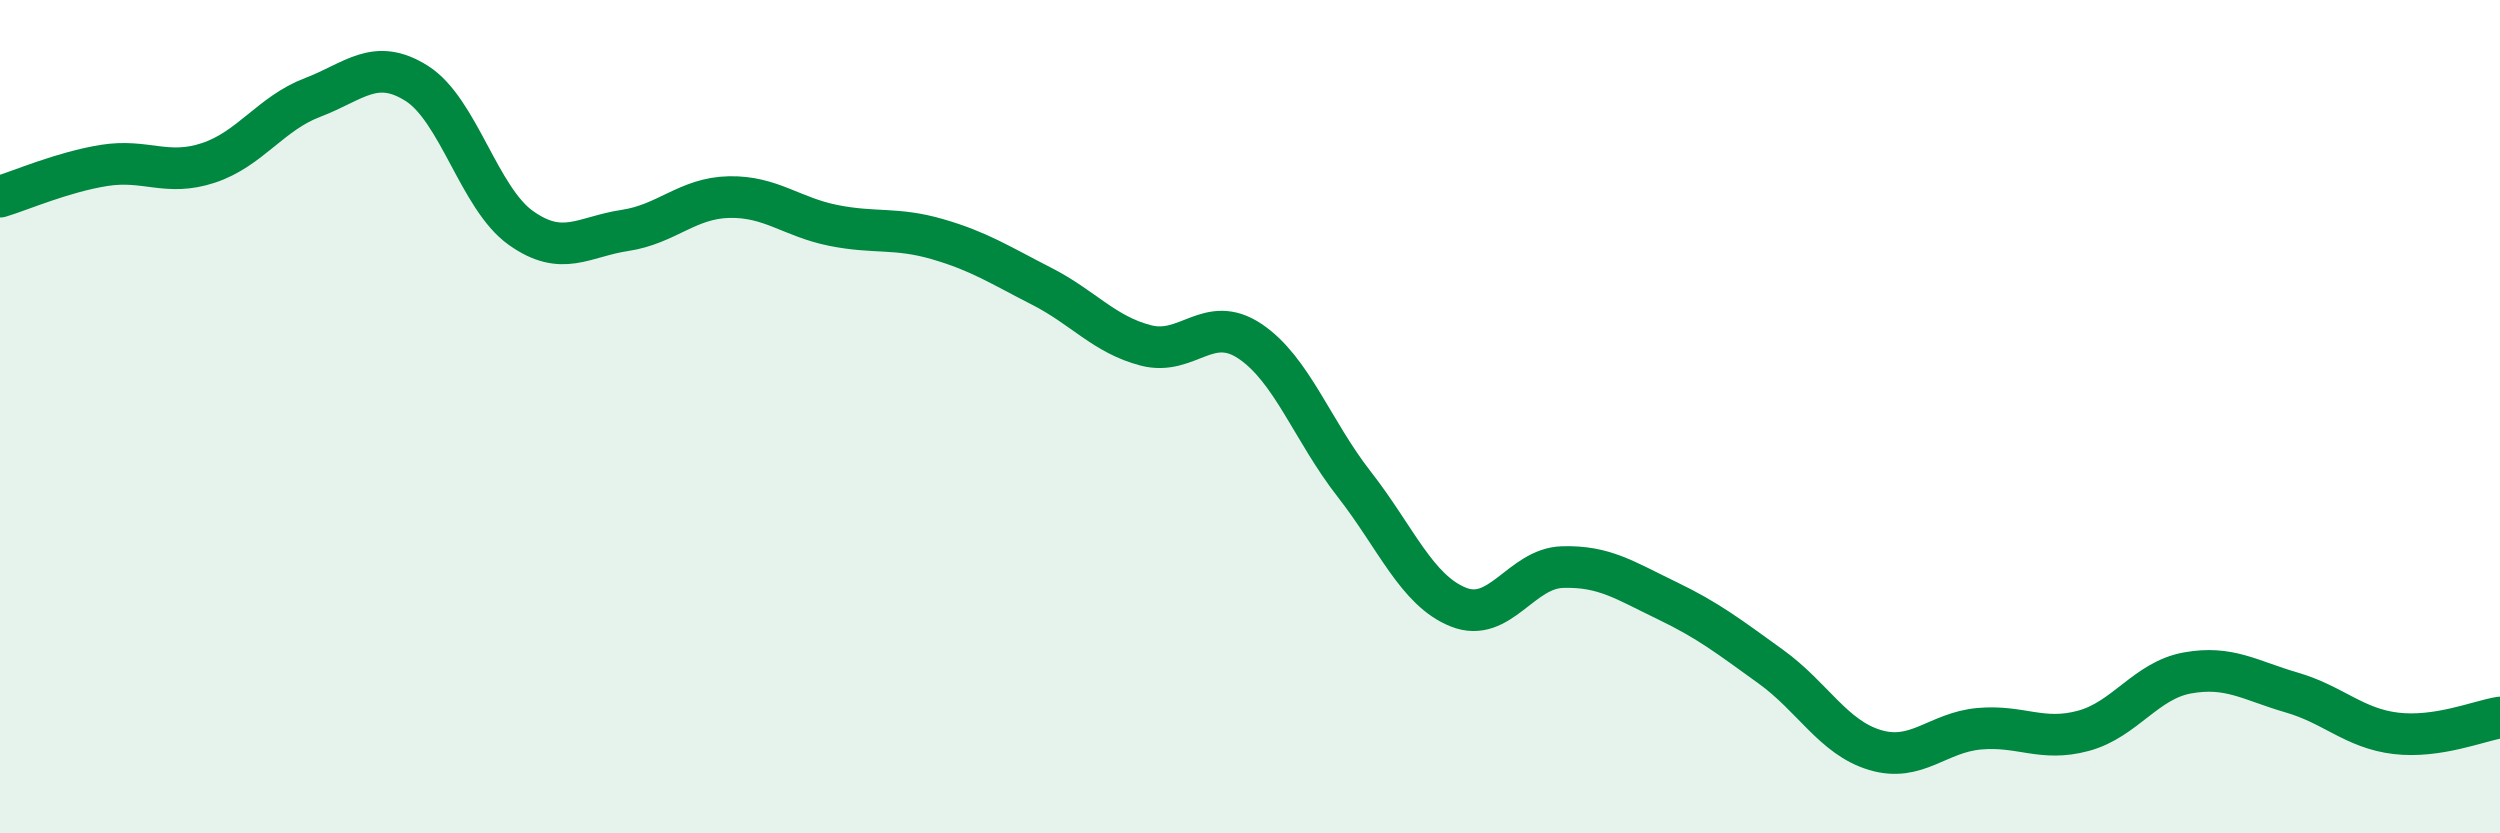
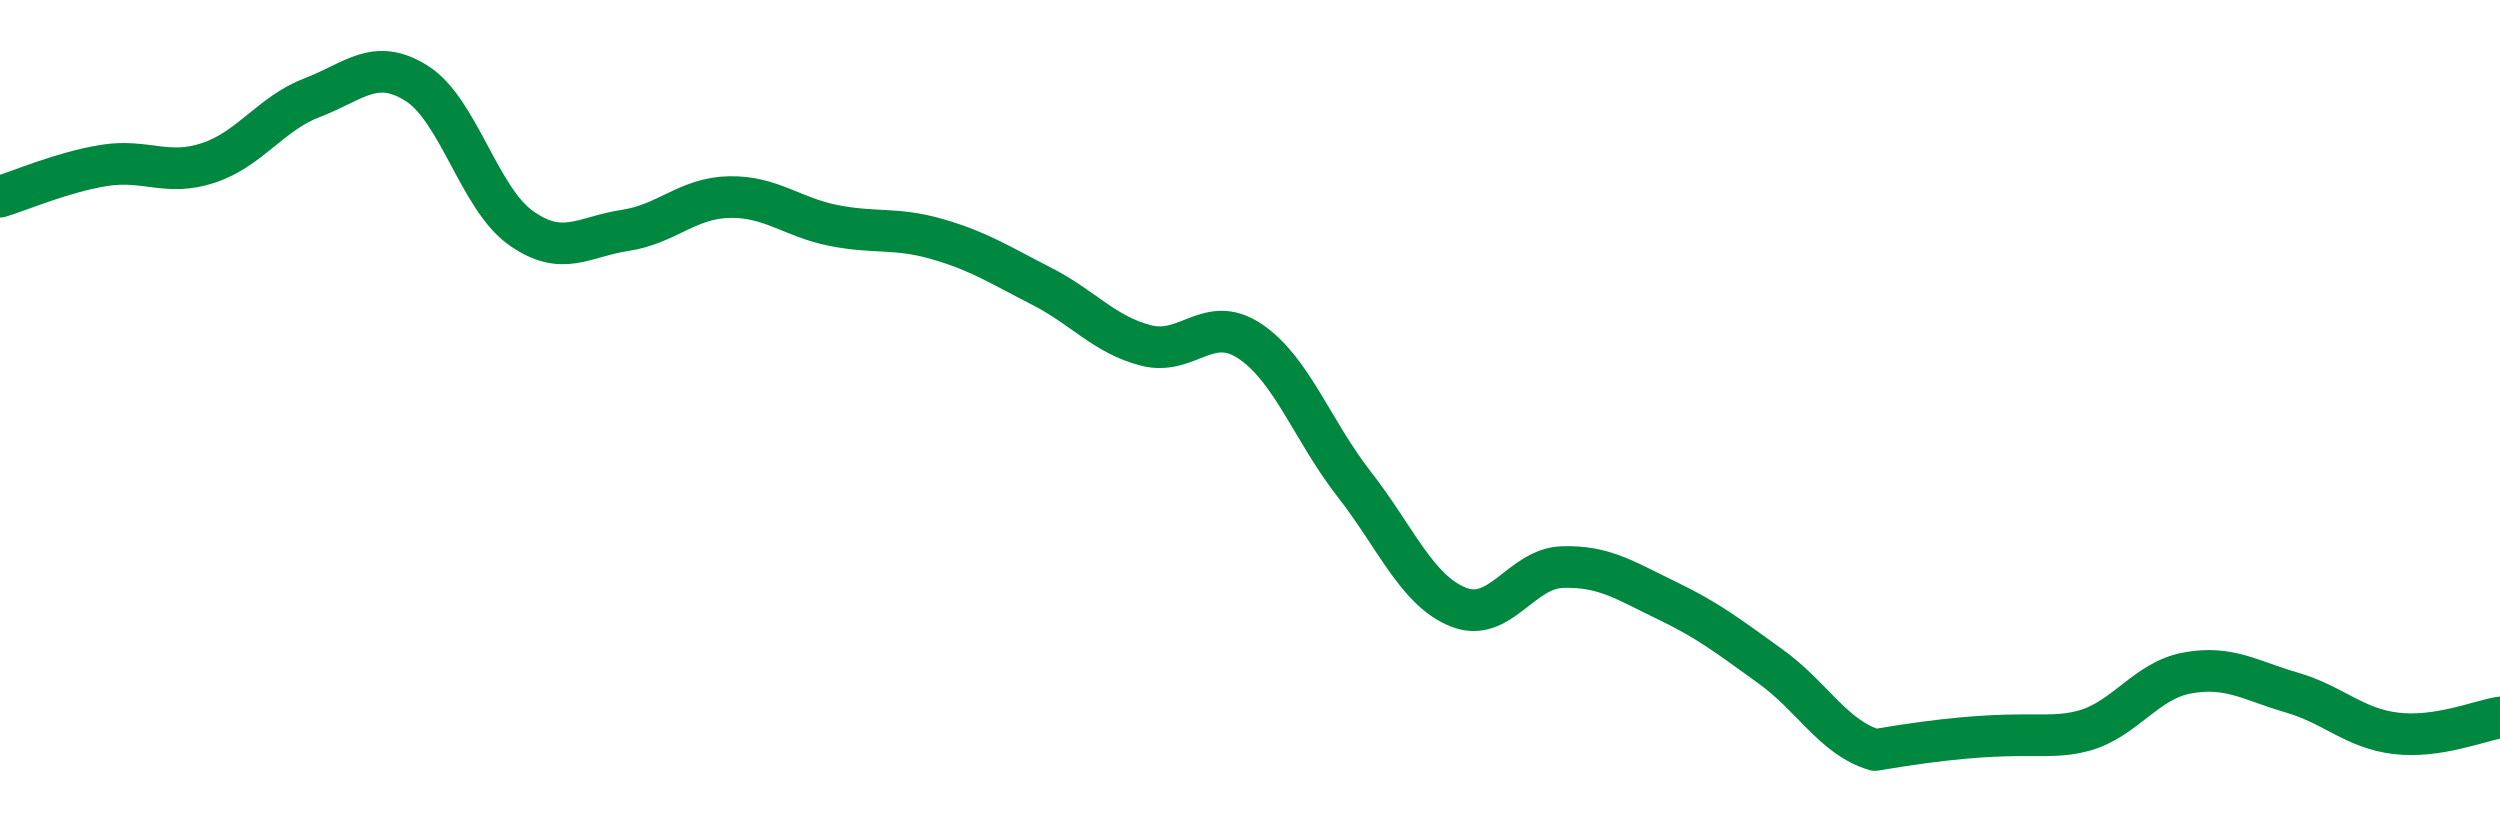
<svg xmlns="http://www.w3.org/2000/svg" width="60" height="20" viewBox="0 0 60 20">
-   <path d="M 0,4.72 C 0.5,4.57 1.5,4.13 2.5,3.97 C 3.5,3.81 4,4.24 5,3.91 C 6,3.58 6.5,2.72 7.5,2.34 C 8.5,1.96 9,1.37 10,2 C 11,2.63 11.5,4.76 12.5,5.47 C 13.5,6.18 14,5.68 15,5.53 C 16,5.38 16.5,4.75 17.5,4.73 C 18.5,4.71 19,5.21 20,5.41 C 21,5.61 21.5,5.45 22.5,5.74 C 23.5,6.03 24,6.36 25,6.87 C 26,7.38 26.5,8.03 27.5,8.29 C 28.5,8.55 29,7.52 30,8.19 C 31,8.86 31.5,10.34 32.5,11.62 C 33.5,12.9 34,14.17 35,14.57 C 36,14.97 36.5,13.64 37.5,13.61 C 38.5,13.58 39,13.93 40,14.41 C 41,14.89 41.5,15.28 42.5,16 C 43.5,16.72 44,17.7 45,18 C 46,18.3 46.5,17.58 47.5,17.49 C 48.5,17.4 49,17.81 50,17.54 C 51,17.27 51.5,16.33 52.5,16.15 C 53.5,15.97 54,16.33 55,16.62 C 56,16.91 56.5,17.48 57.5,17.6 C 58.5,17.72 59.5,17.3 60,17.22L60 20L0 20Z" fill="#008740" opacity="0.1" stroke-linecap="round" stroke-linejoin="round" />
-   <path d="M 0,4.72 C 0.5,4.57 1.5,4.13 2.5,3.97 C 3.5,3.81 4,4.24 5,3.91 C 6,3.58 6.5,2.72 7.5,2.34 C 8.5,1.96 9,1.37 10,2 C 11,2.63 11.5,4.76 12.5,5.47 C 13.5,6.18 14,5.68 15,5.53 C 16,5.38 16.5,4.75 17.5,4.73 C 18.5,4.71 19,5.21 20,5.41 C 21,5.61 21.5,5.45 22.5,5.74 C 23.5,6.03 24,6.36 25,6.87 C 26,7.38 26.5,8.03 27.5,8.29 C 28.5,8.55 29,7.52 30,8.19 C 31,8.86 31.5,10.34 32.5,11.62 C 33.5,12.9 34,14.17 35,14.57 C 36,14.97 36.5,13.64 37.5,13.61 C 38.5,13.58 39,13.93 40,14.41 C 41,14.89 41.5,15.28 42.5,16 C 43.5,16.72 44,17.7 45,18 C 46,18.3 46.5,17.58 47.5,17.49 C 48.5,17.4 49,17.81 50,17.54 C 51,17.27 51.5,16.33 52.5,16.15 C 53.5,15.97 54,16.33 55,16.62 C 56,16.91 56.5,17.48 57.5,17.6 C 58.5,17.72 59.5,17.3 60,17.22" stroke="#008740" stroke-width="1" fill="none" stroke-linecap="round" stroke-linejoin="round" />
+   <path d="M 0,4.72 C 0.5,4.57 1.5,4.13 2.5,3.97 C 3.5,3.81 4,4.24 5,3.91 C 6,3.58 6.5,2.72 7.5,2.34 C 8.5,1.96 9,1.37 10,2 C 11,2.63 11.5,4.76 12.5,5.47 C 13.5,6.18 14,5.68 15,5.53 C 16,5.38 16.5,4.75 17.5,4.73 C 18.5,4.71 19,5.21 20,5.41 C 21,5.61 21.5,5.45 22.5,5.74 C 23.5,6.03 24,6.36 25,6.87 C 26,7.38 26.5,8.03 27.5,8.29 C 28.5,8.55 29,7.52 30,8.19 C 31,8.86 31.5,10.34 32.5,11.62 C 33.5,12.9 34,14.17 35,14.57 C 36,14.97 36.5,13.64 37.5,13.61 C 38.5,13.58 39,13.93 40,14.41 C 41,14.89 41.5,15.28 42.5,16 C 43.5,16.72 44,17.7 45,18 C 48.5,17.4 49,17.81 50,17.54 C 51,17.27 51.5,16.33 52.5,16.15 C 53.5,15.97 54,16.33 55,16.62 C 56,16.91 56.5,17.48 57.5,17.6 C 58.5,17.72 59.5,17.3 60,17.22" stroke="#008740" stroke-width="1" fill="none" stroke-linecap="round" stroke-linejoin="round" />
</svg>